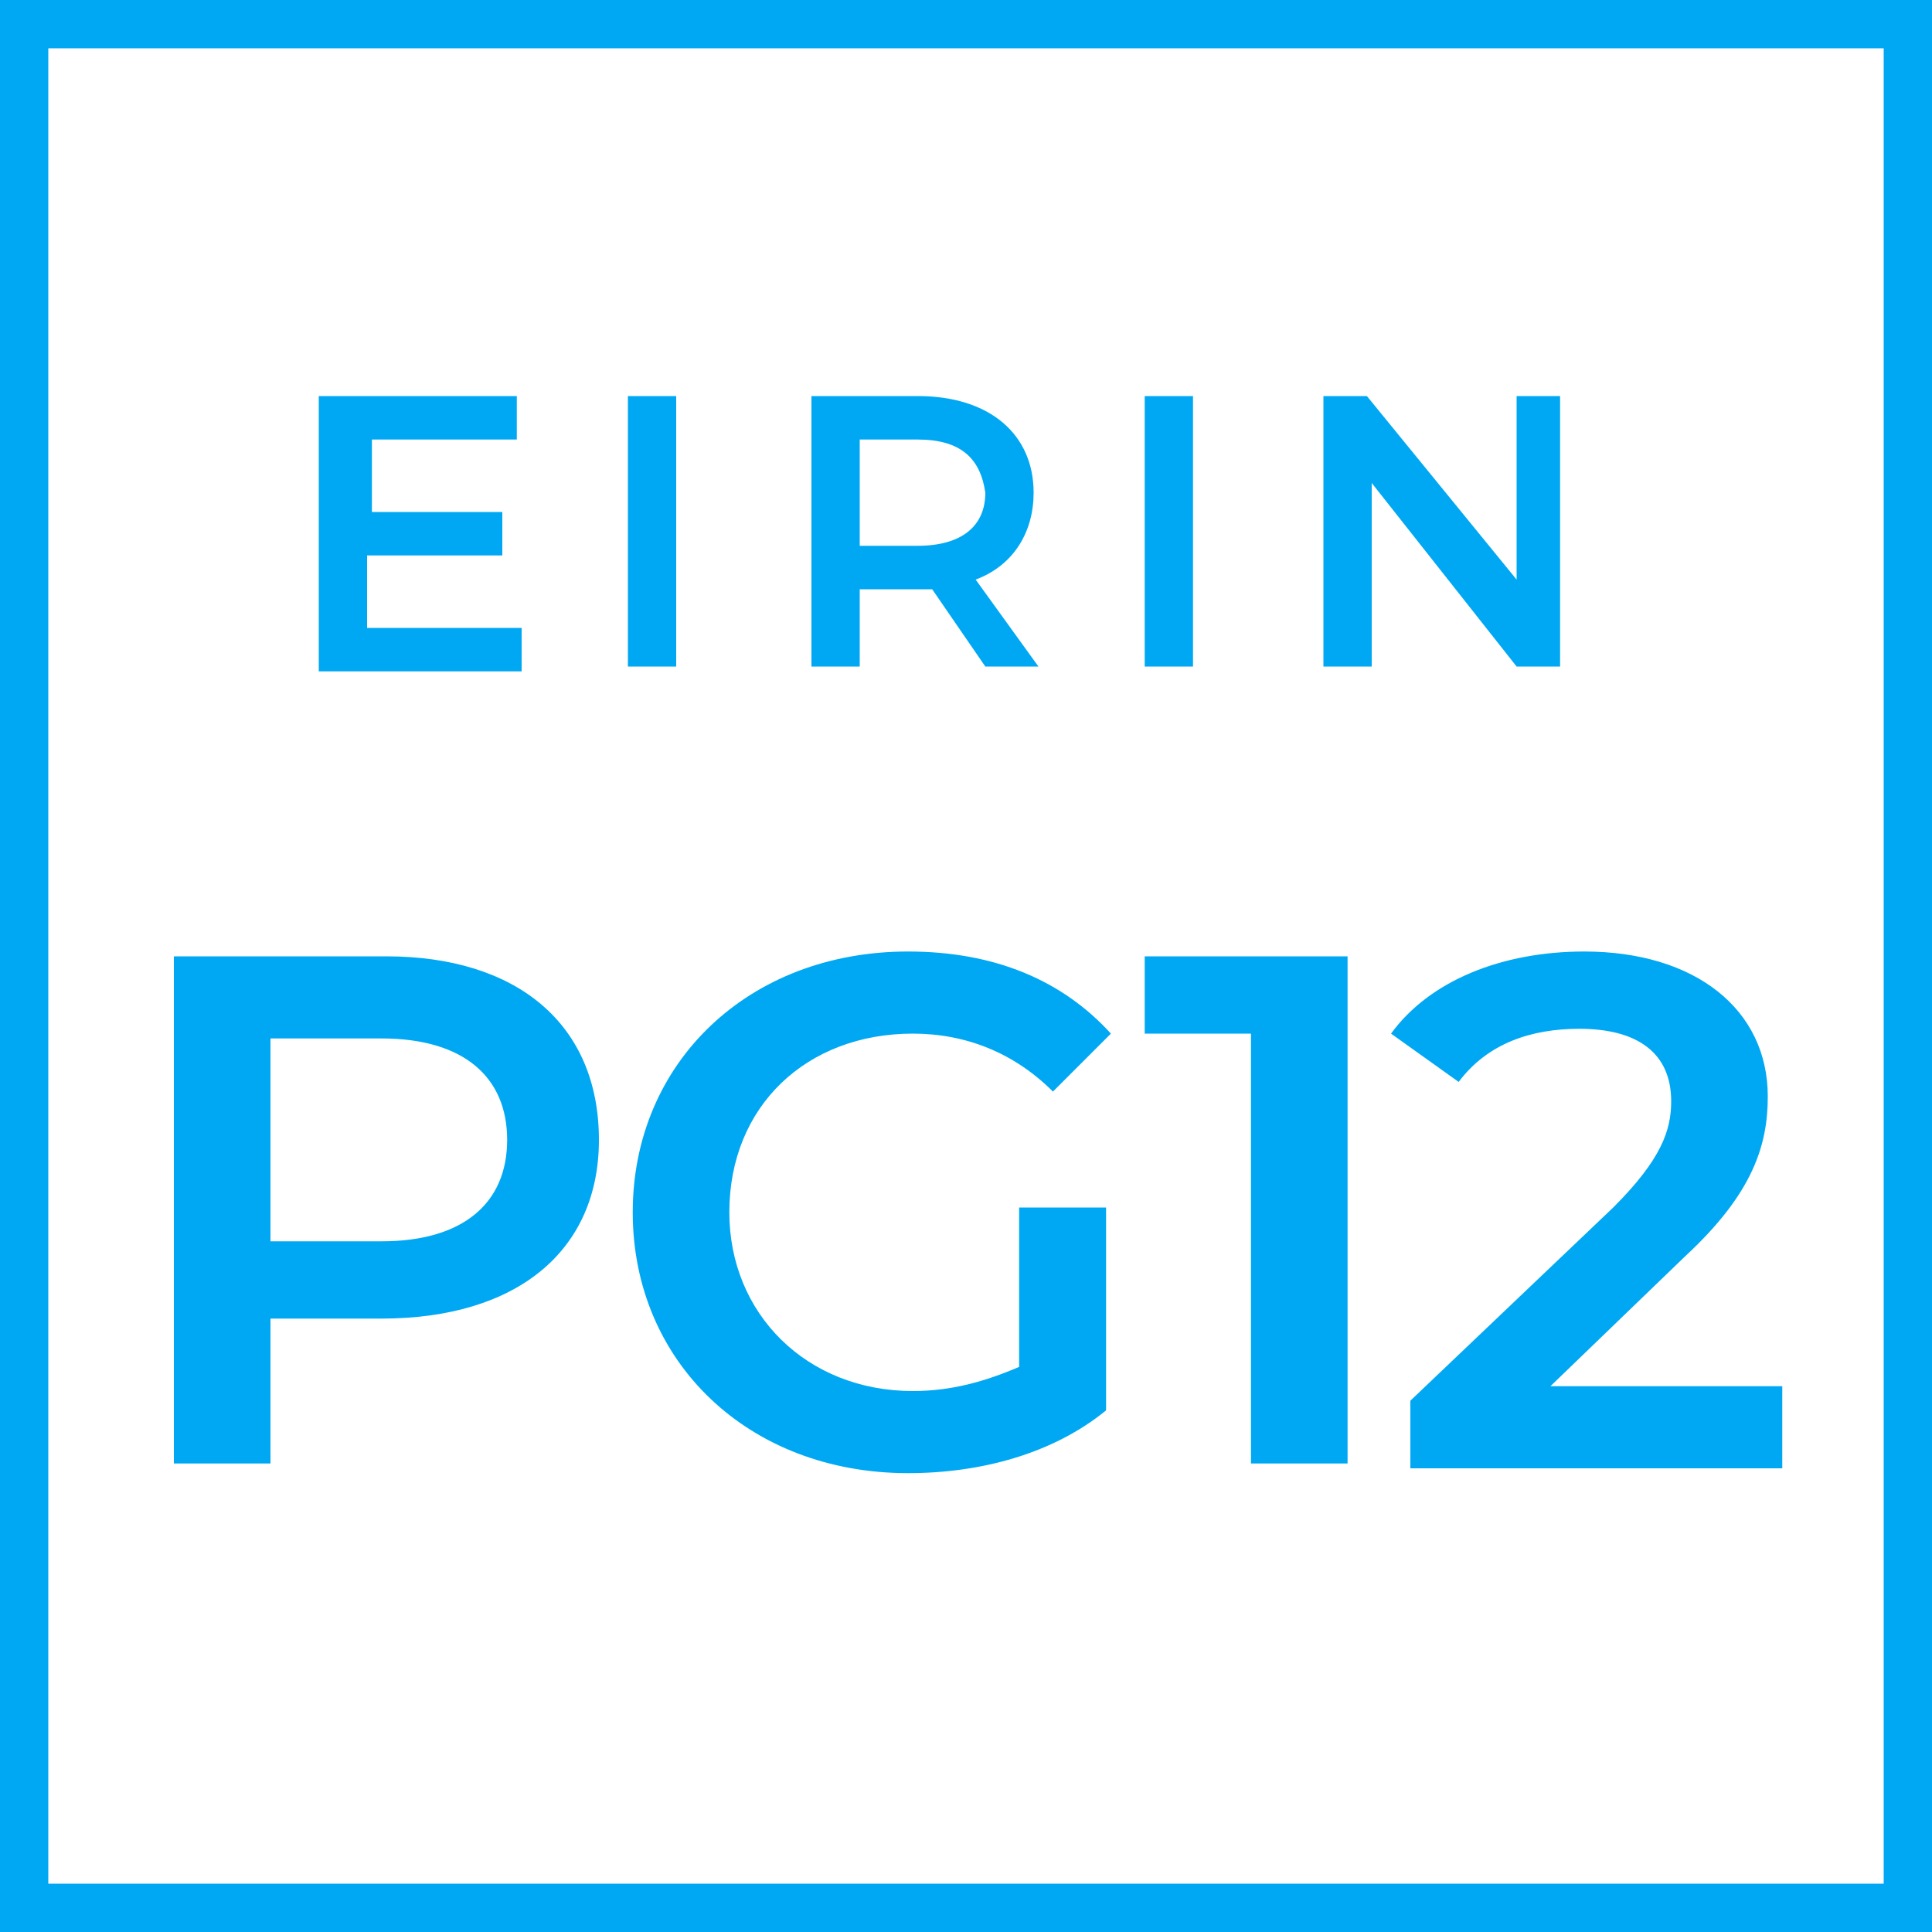
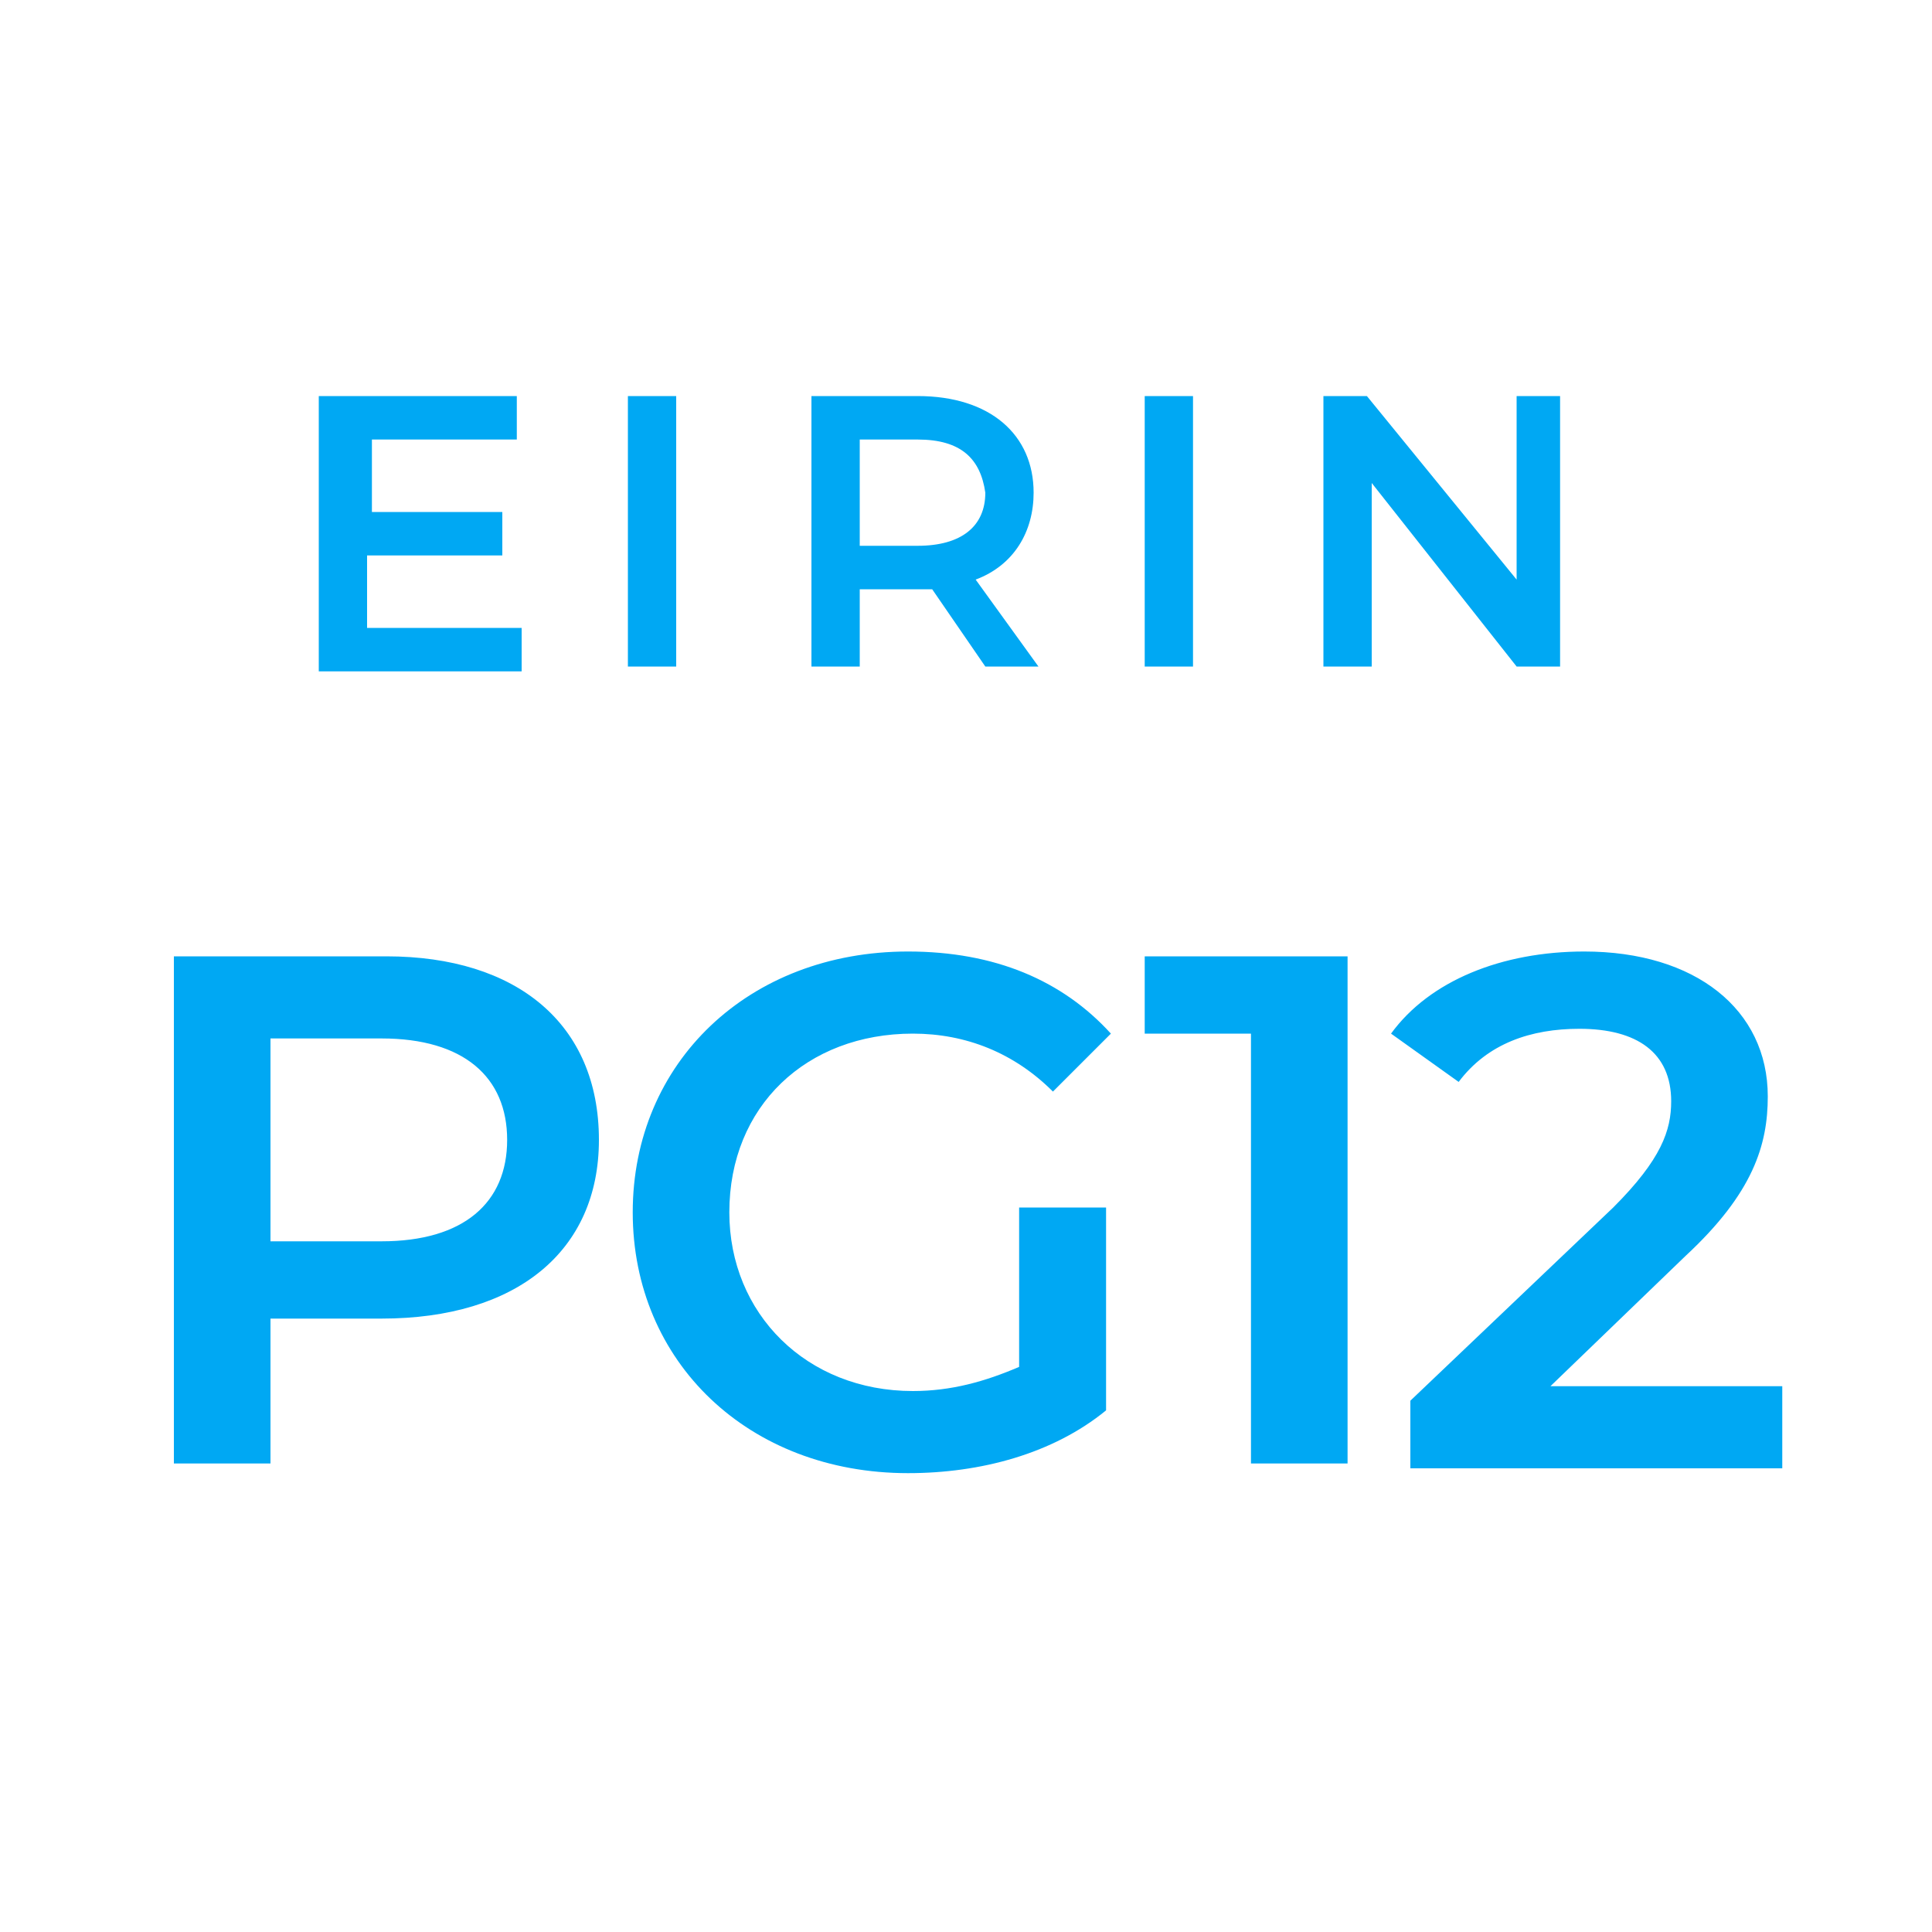
<svg xmlns="http://www.w3.org/2000/svg" version="1.1" id="レイヤー_1" x="0" y="0" viewBox="0 0 40 40" xml:space="preserve">
  <style>.st0{fill:#00a8f3}</style>
-   <path class="st0" d="M39 1v38H1V1h38m1-1H0v40h40V0z" />
  <path class="st0" d="M12.4 23.6c0 2.3-1.7 3.7-4.5 3.7H5.6v3h-2V19.8H8c2.7 0 4.4 1.4 4.4 3.8zm-1.9 0c0-1.3-.9-2.1-2.6-2.1H5.6v4.2h2.3c1.7 0 2.6-.8 2.6-2.1zM21.1 25h1.8v4.2c-1.1.9-2.6 1.3-4.1 1.3-3.3 0-5.7-2.3-5.7-5.4s2.4-5.4 5.7-5.4c1.8 0 3.2.6 4.2 1.7l-1.2 1.2c-.8-.8-1.8-1.2-2.9-1.2-2.2 0-3.8 1.5-3.8 3.7 0 2.1 1.6 3.7 3.8 3.7.8 0 1.5-.2 2.2-.5V25zM27.9 19.8v10.5h-2v-8.9h-2.2v-1.6h4.2zM36.9 28.7v1.7h-7.7V29l4.2-4c1-1 1.2-1.6 1.2-2.2 0-1-.7-1.5-1.9-1.5-1 0-1.9.3-2.5 1.1l-1.4-1c.8-1.1 2.3-1.7 4-1.7 2.3 0 3.8 1.2 3.8 3 0 1-.3 2-1.7 3.3l-2.8 2.7h4.8z" />
  <g>
-     <path class="st0" d="M10.8 13v.9H6.6V8.2h4.1v.9h-3v1.5h2.7v.9H7.6V13h3.2zM13 8.2h1v5.6h-1V8.2zM20.4 13.8l-1.1-1.6h-1.5v1.6h-1V8.2H19c1.5 0 2.4.8 2.4 2 0 .8-.4 1.5-1.2 1.8l1.3 1.8h-1.1zM19 9.1h-1.2v2.2H19c.9 0 1.4-.4 1.4-1.1-.1-.7-.5-1.1-1.4-1.1zM23.7 8.2h1v5.6h-1V8.2zM32.3 8.2v5.6h-.9l-3-3.8v3.8h-1V8.2h.9l3.1 3.8V8.2h.9z" />
+     <path class="st0" d="M10.8 13v.9H6.6V8.2h4.1v.9h-3v1.5h2.7v.9H7.6V13h3.2zM13 8.2h1v5.6h-1V8.2zM20.4 13.8l-1.1-1.6h-1.5v1.6h-1V8.2H19c1.5 0 2.4.8 2.4 2 0 .8-.4 1.5-1.2 1.8l1.3 1.8zM19 9.1h-1.2v2.2H19c.9 0 1.4-.4 1.4-1.1-.1-.7-.5-1.1-1.4-1.1zM23.7 8.2h1v5.6h-1V8.2zM32.3 8.2v5.6h-.9l-3-3.8v3.8h-1V8.2h.9l3.1 3.8V8.2h.9z" />
  </g>
</svg>